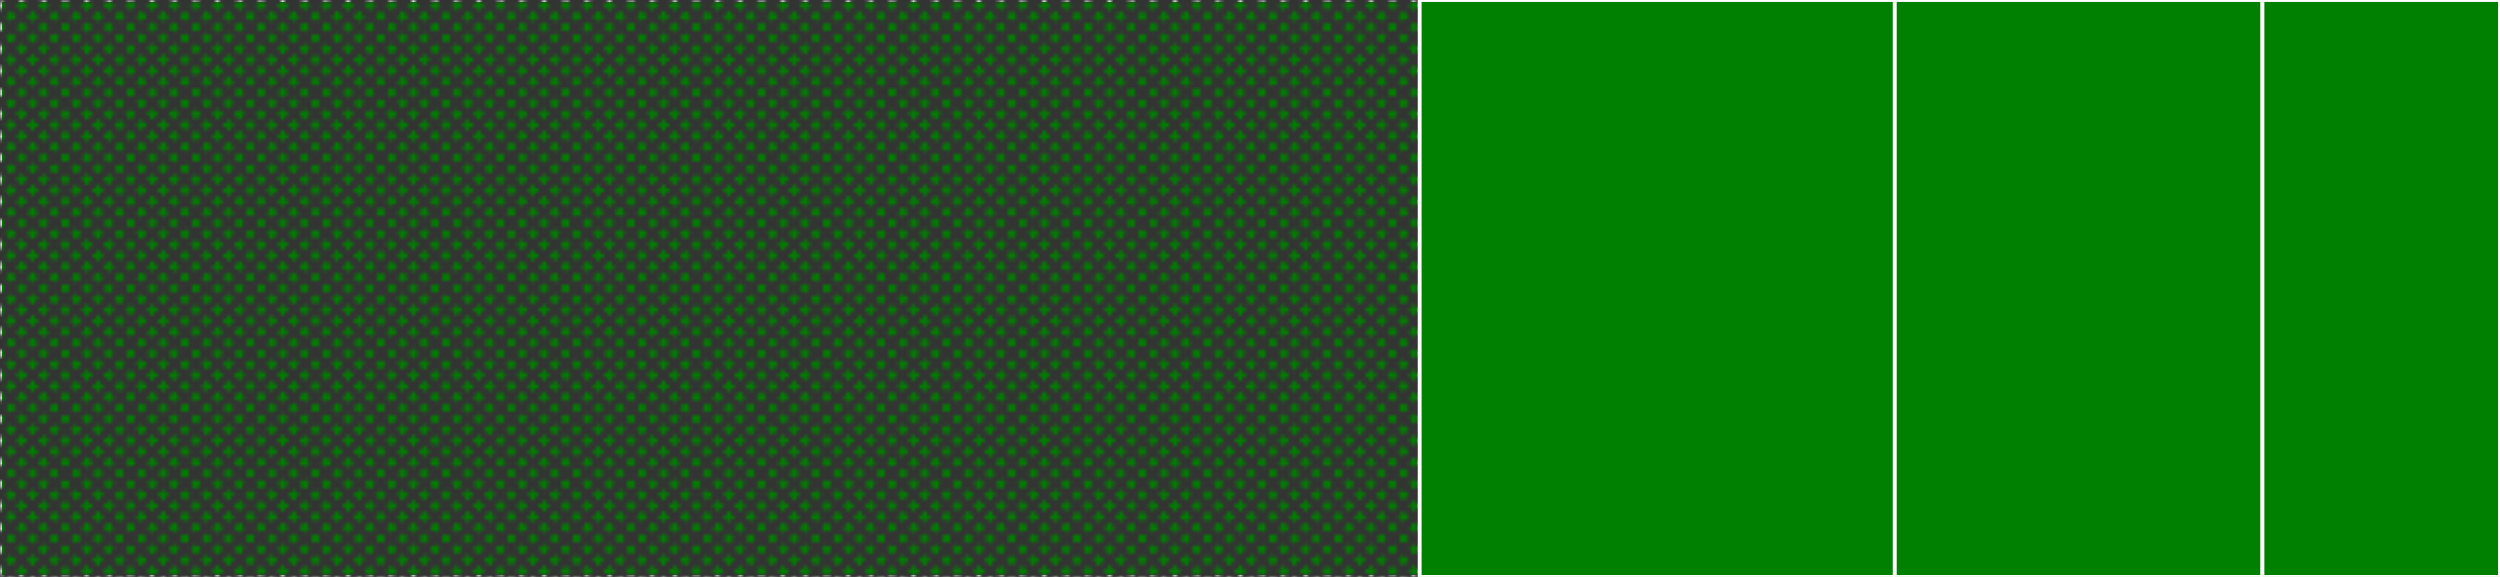
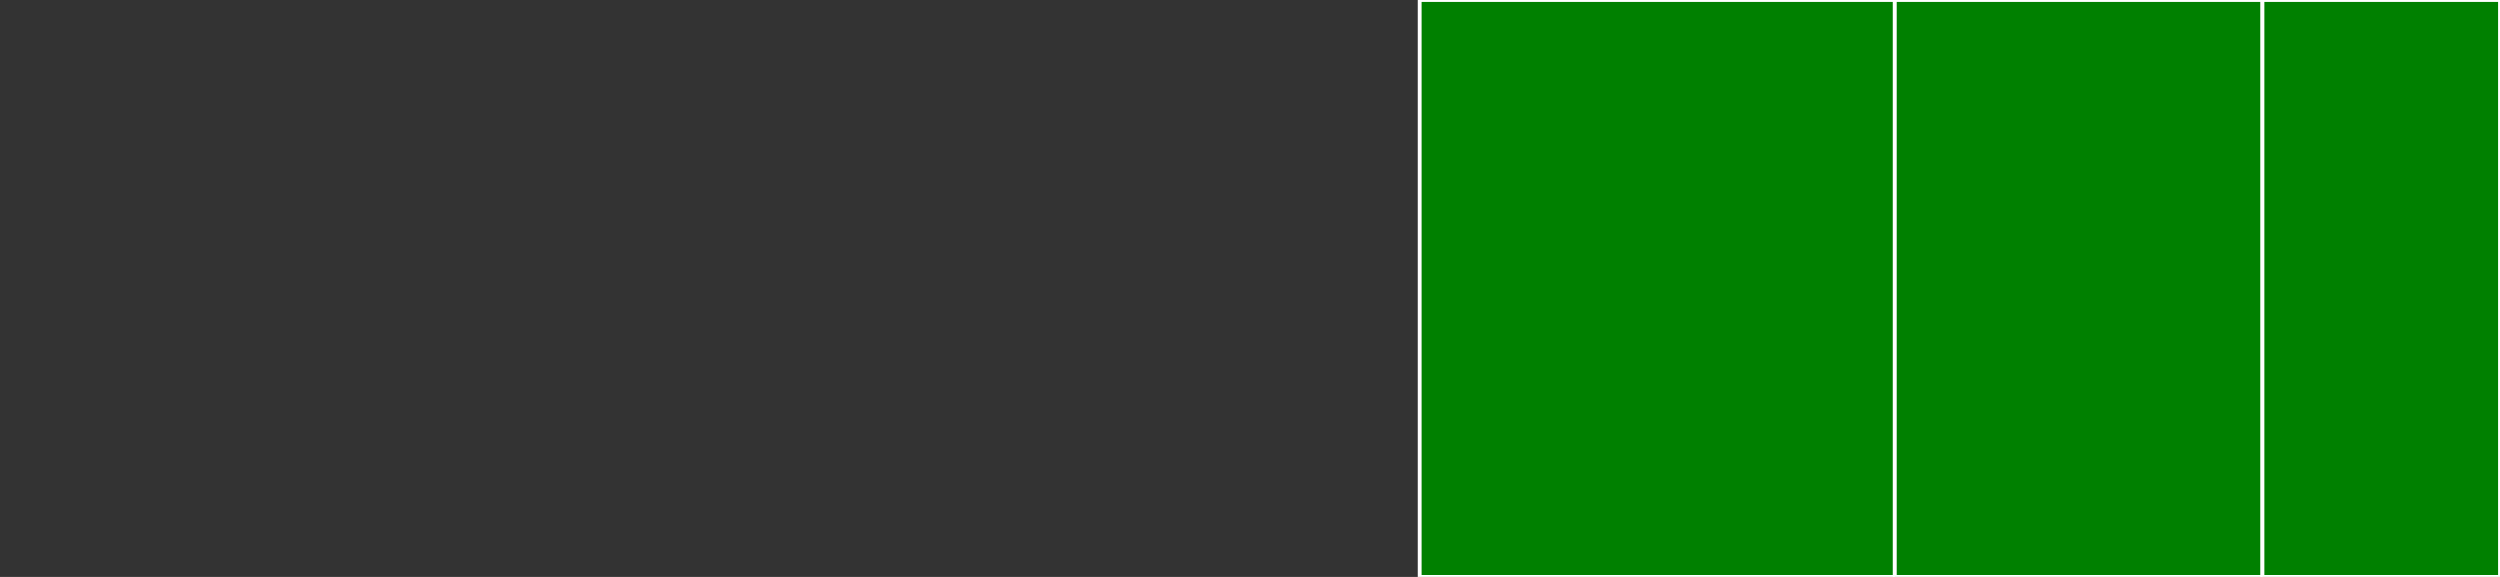
<svg xmlns="http://www.w3.org/2000/svg" baseProfile="full" width="650" height="150" viewBox="0 0 650 150" version="1.1">
  <rect x="0" y="0" width="650" height="150" fill="#333333" stroke="none" />
  <style>rect.s{mask:url(#mask);}</style>
  <defs>
    <pattern id="white" width="4" height="4" patternUnits="userSpaceOnUse" patternTransform="rotate(45)">
      <rect width="2" height="2" transform="translate(0,0)" fill="white" />
    </pattern>
    <mask id="mask">
-       <rect x="0" y="0" width="100%" height="100%" fill="url(#white)" />
-     </mask>
+       </mask>
  </defs>
  <rect x="0" y="0" width="369.118" height="150.0" fill="green" stroke="white" stroke-width="1" class="s tooltipped" data-content="index.ts">
    <title>index.ts</title>
  </rect>
  <rect x="369.118" y="0" width="123.529" height="150.0" fill="green" stroke="white" stroke-width="1" class=" tooltipped" data-content="utils/type-helpers.ts">
    <title>utils/type-helpers.ts</title>
  </rect>
  <rect x="492.647" y="0" width="95.588" height="150.0" fill="green" stroke="white" stroke-width="1" class=" tooltipped" data-content="utils/type-detectors.ts">
    <title>utils/type-detectors.ts</title>
  </rect>
  <rect x="588.235" y="0" width="61.765" height="150" fill="green" stroke="white" stroke-width="1" class=" tooltipped" data-content="utils/helpers.ts">
    <title>utils/helpers.ts</title>
  </rect>
</svg>